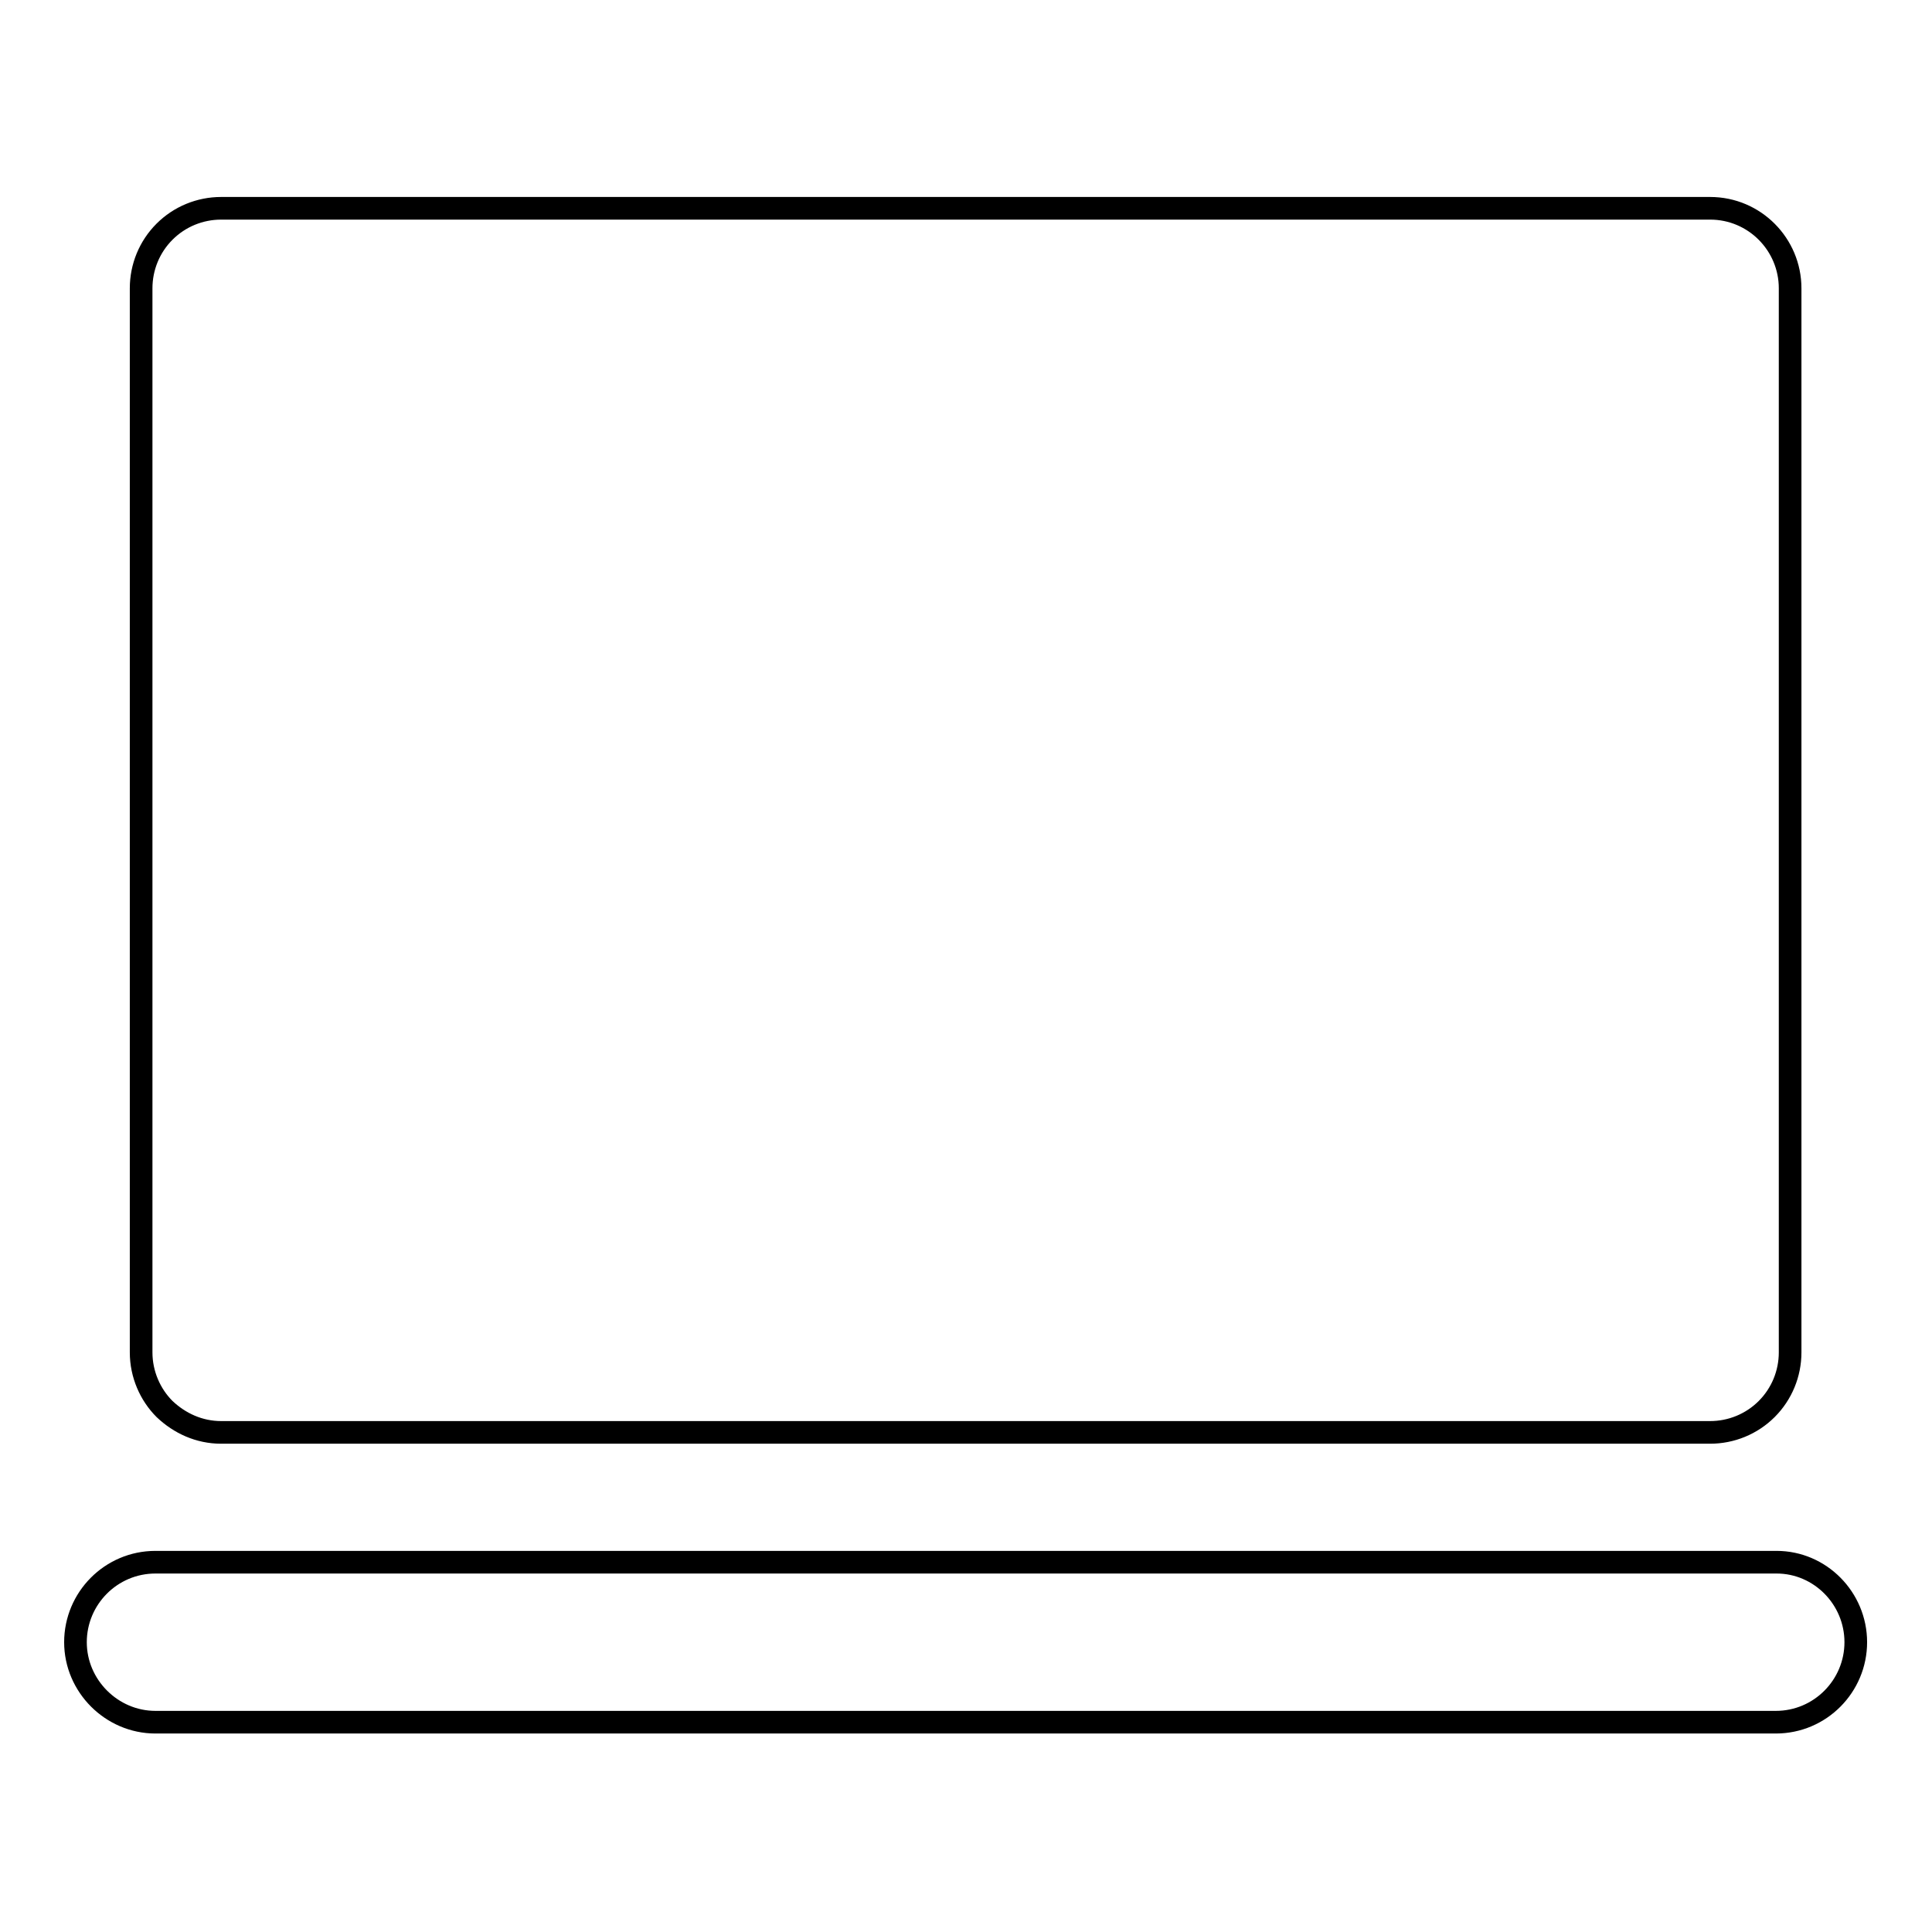
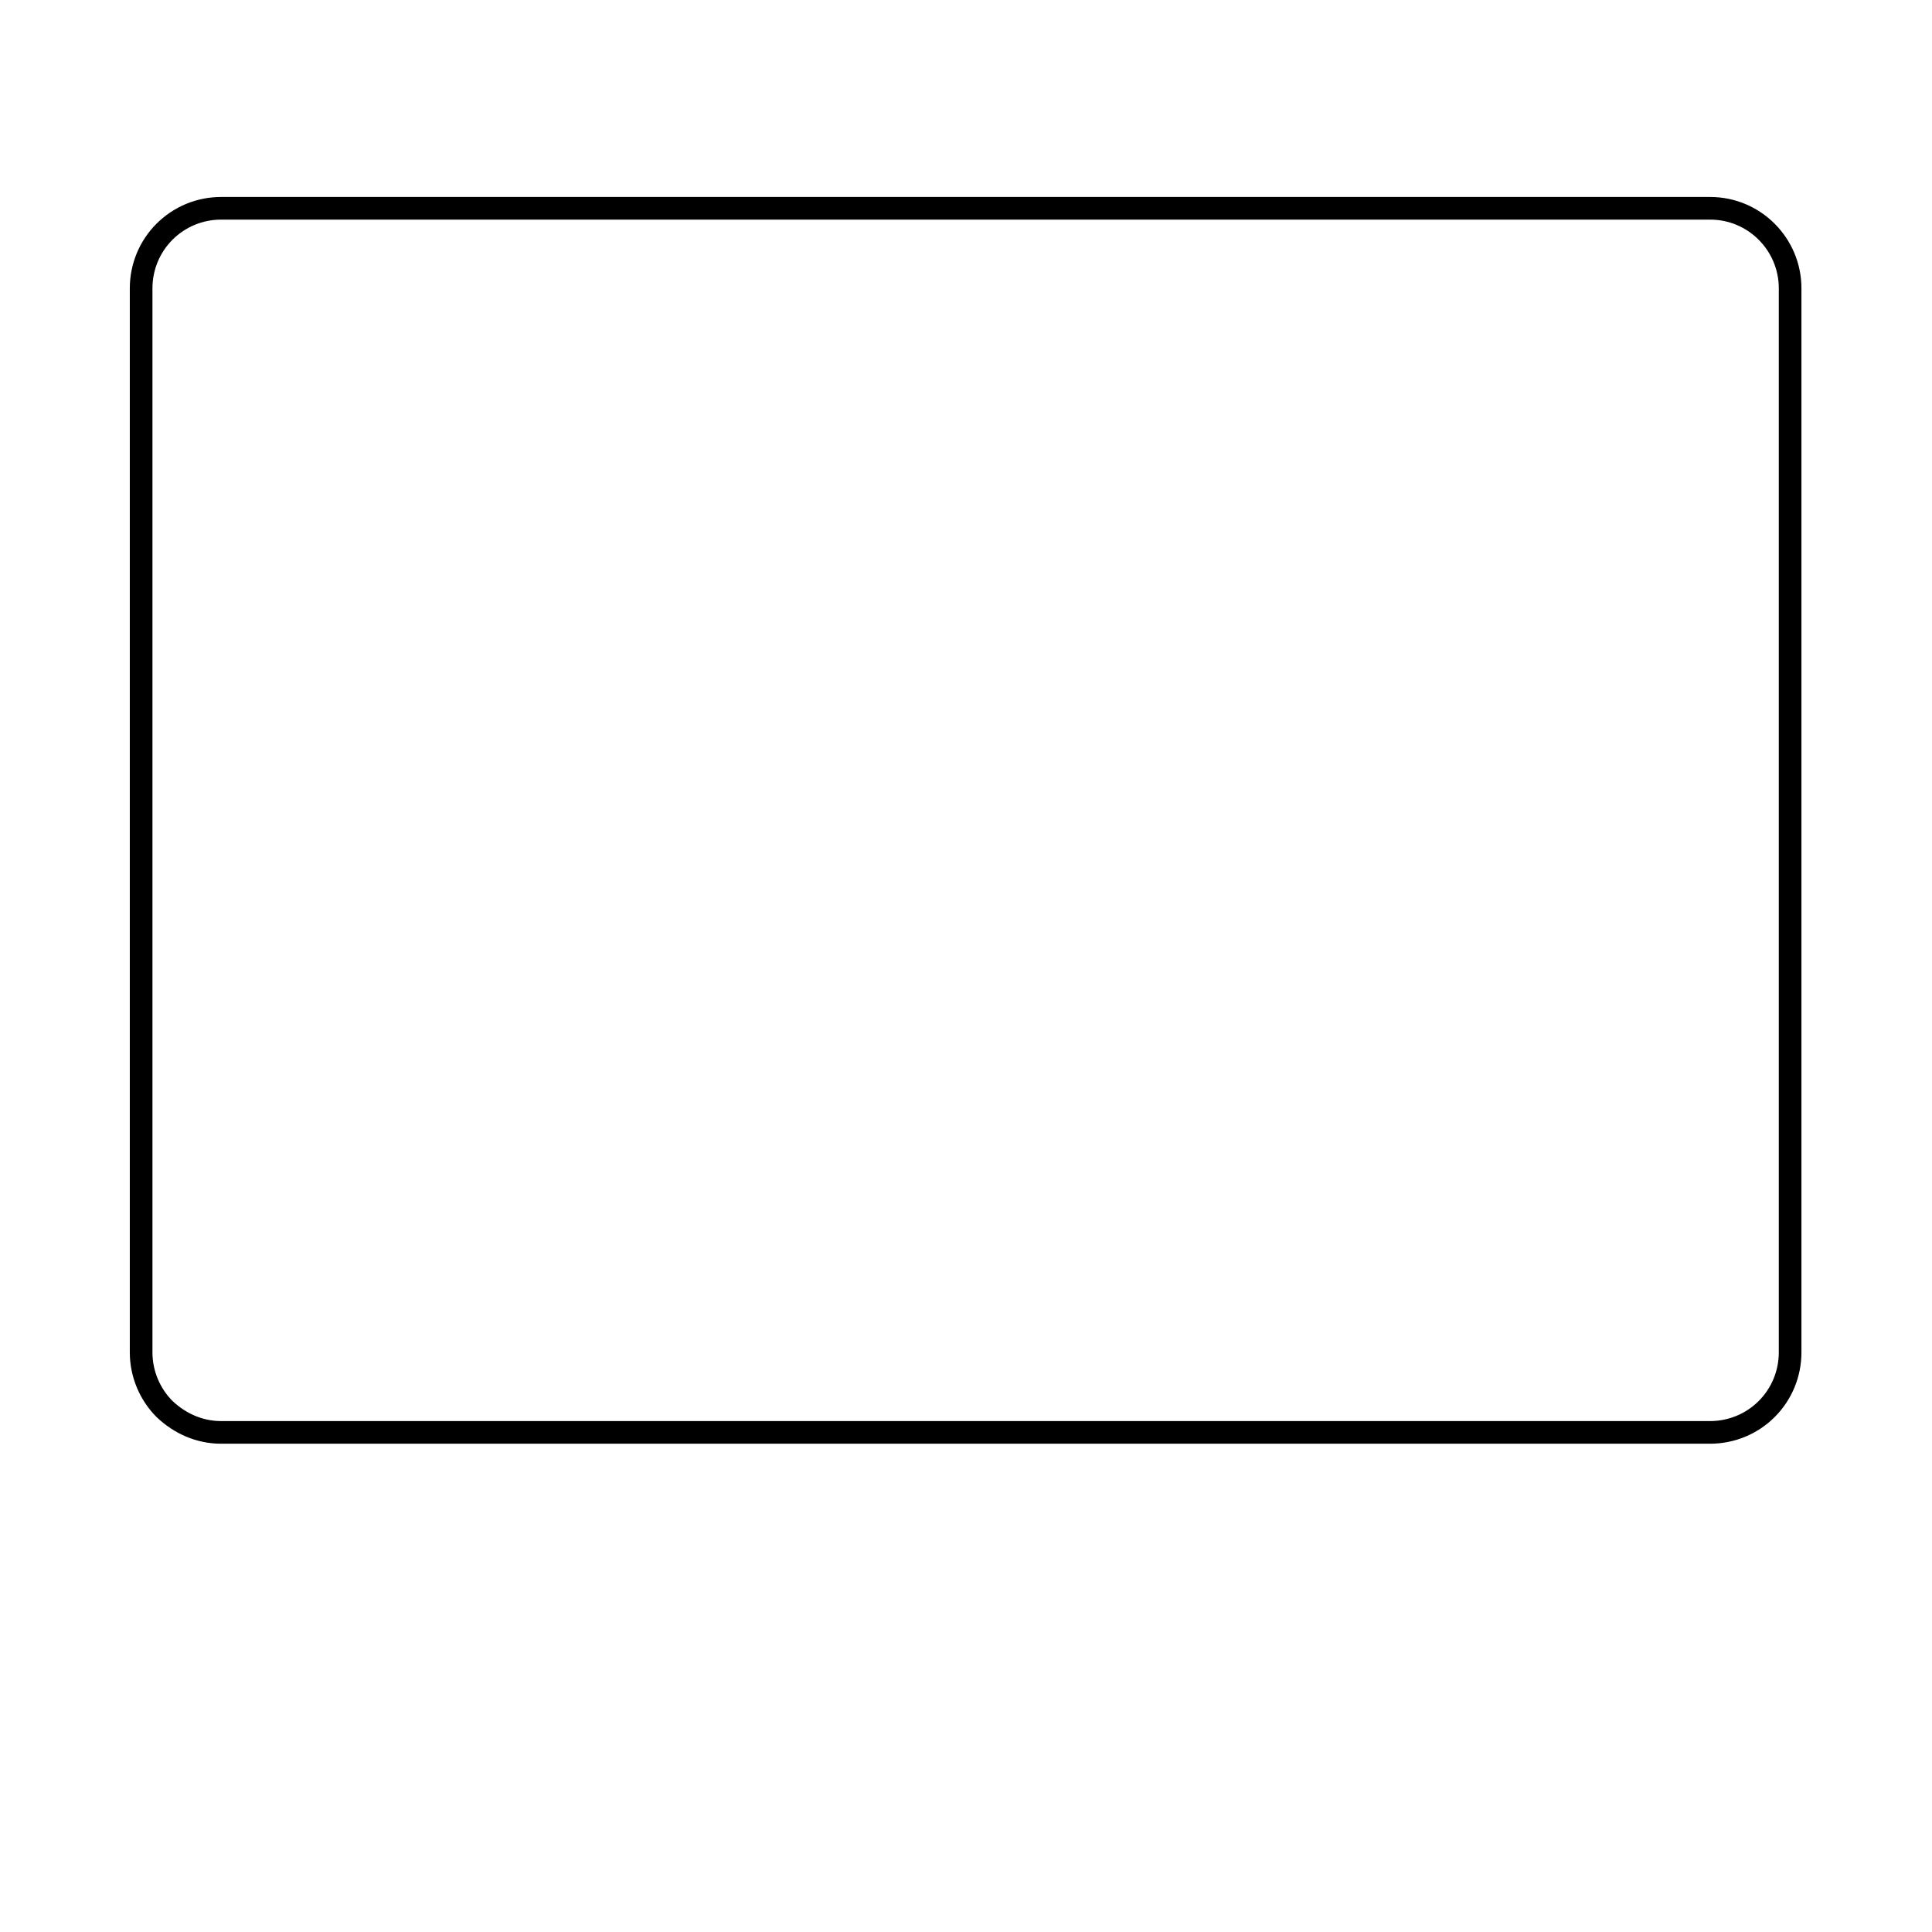
<svg xmlns="http://www.w3.org/2000/svg" version="1.1" x="0px" y="0px" viewBox="0 0 256 256" enable-background="new 0 0 256 256" xml:space="preserve">
  <g>
    <g>
      <g>
        <g>
          <path stroke-width="3" fill-opacity="0" stroke="#000000" d="M29.3,189.8h197.3c2.8,0,5.5-1.1,7.5-3.1c2-2,3.1-4.7,3.1-7.5v-141c0-5.8-4.7-10.6-10.6-10.6H29.3c-2.8,0-5.5,1.1-7.5,3.1c-2,2-3.1,4.7-3.1,7.5v141c0,2.9,1.2,5.6,3.1,7.5C23.8,188.6,26.4,189.8,29.3,189.8z" />
-           <path stroke-width="3" fill-opacity="0" stroke="#000000" d="M235.4,207H20.6c-5.9,0-10.6,4.8-10.6,10.6s4.8,10.6,10.6,10.6h214.7c5.9,0,10.6-4.8,10.6-10.6S241.2,207,235.4,207z" />
        </g>
      </g>
      <g />
      <g />
      <g />
      <g />
      <g />
      <g />
      <g />
      <g />
      <g />
      <g />
      <g />
      <g />
      <g />
      <g />
      <g />
    </g>
  </g>
</svg>